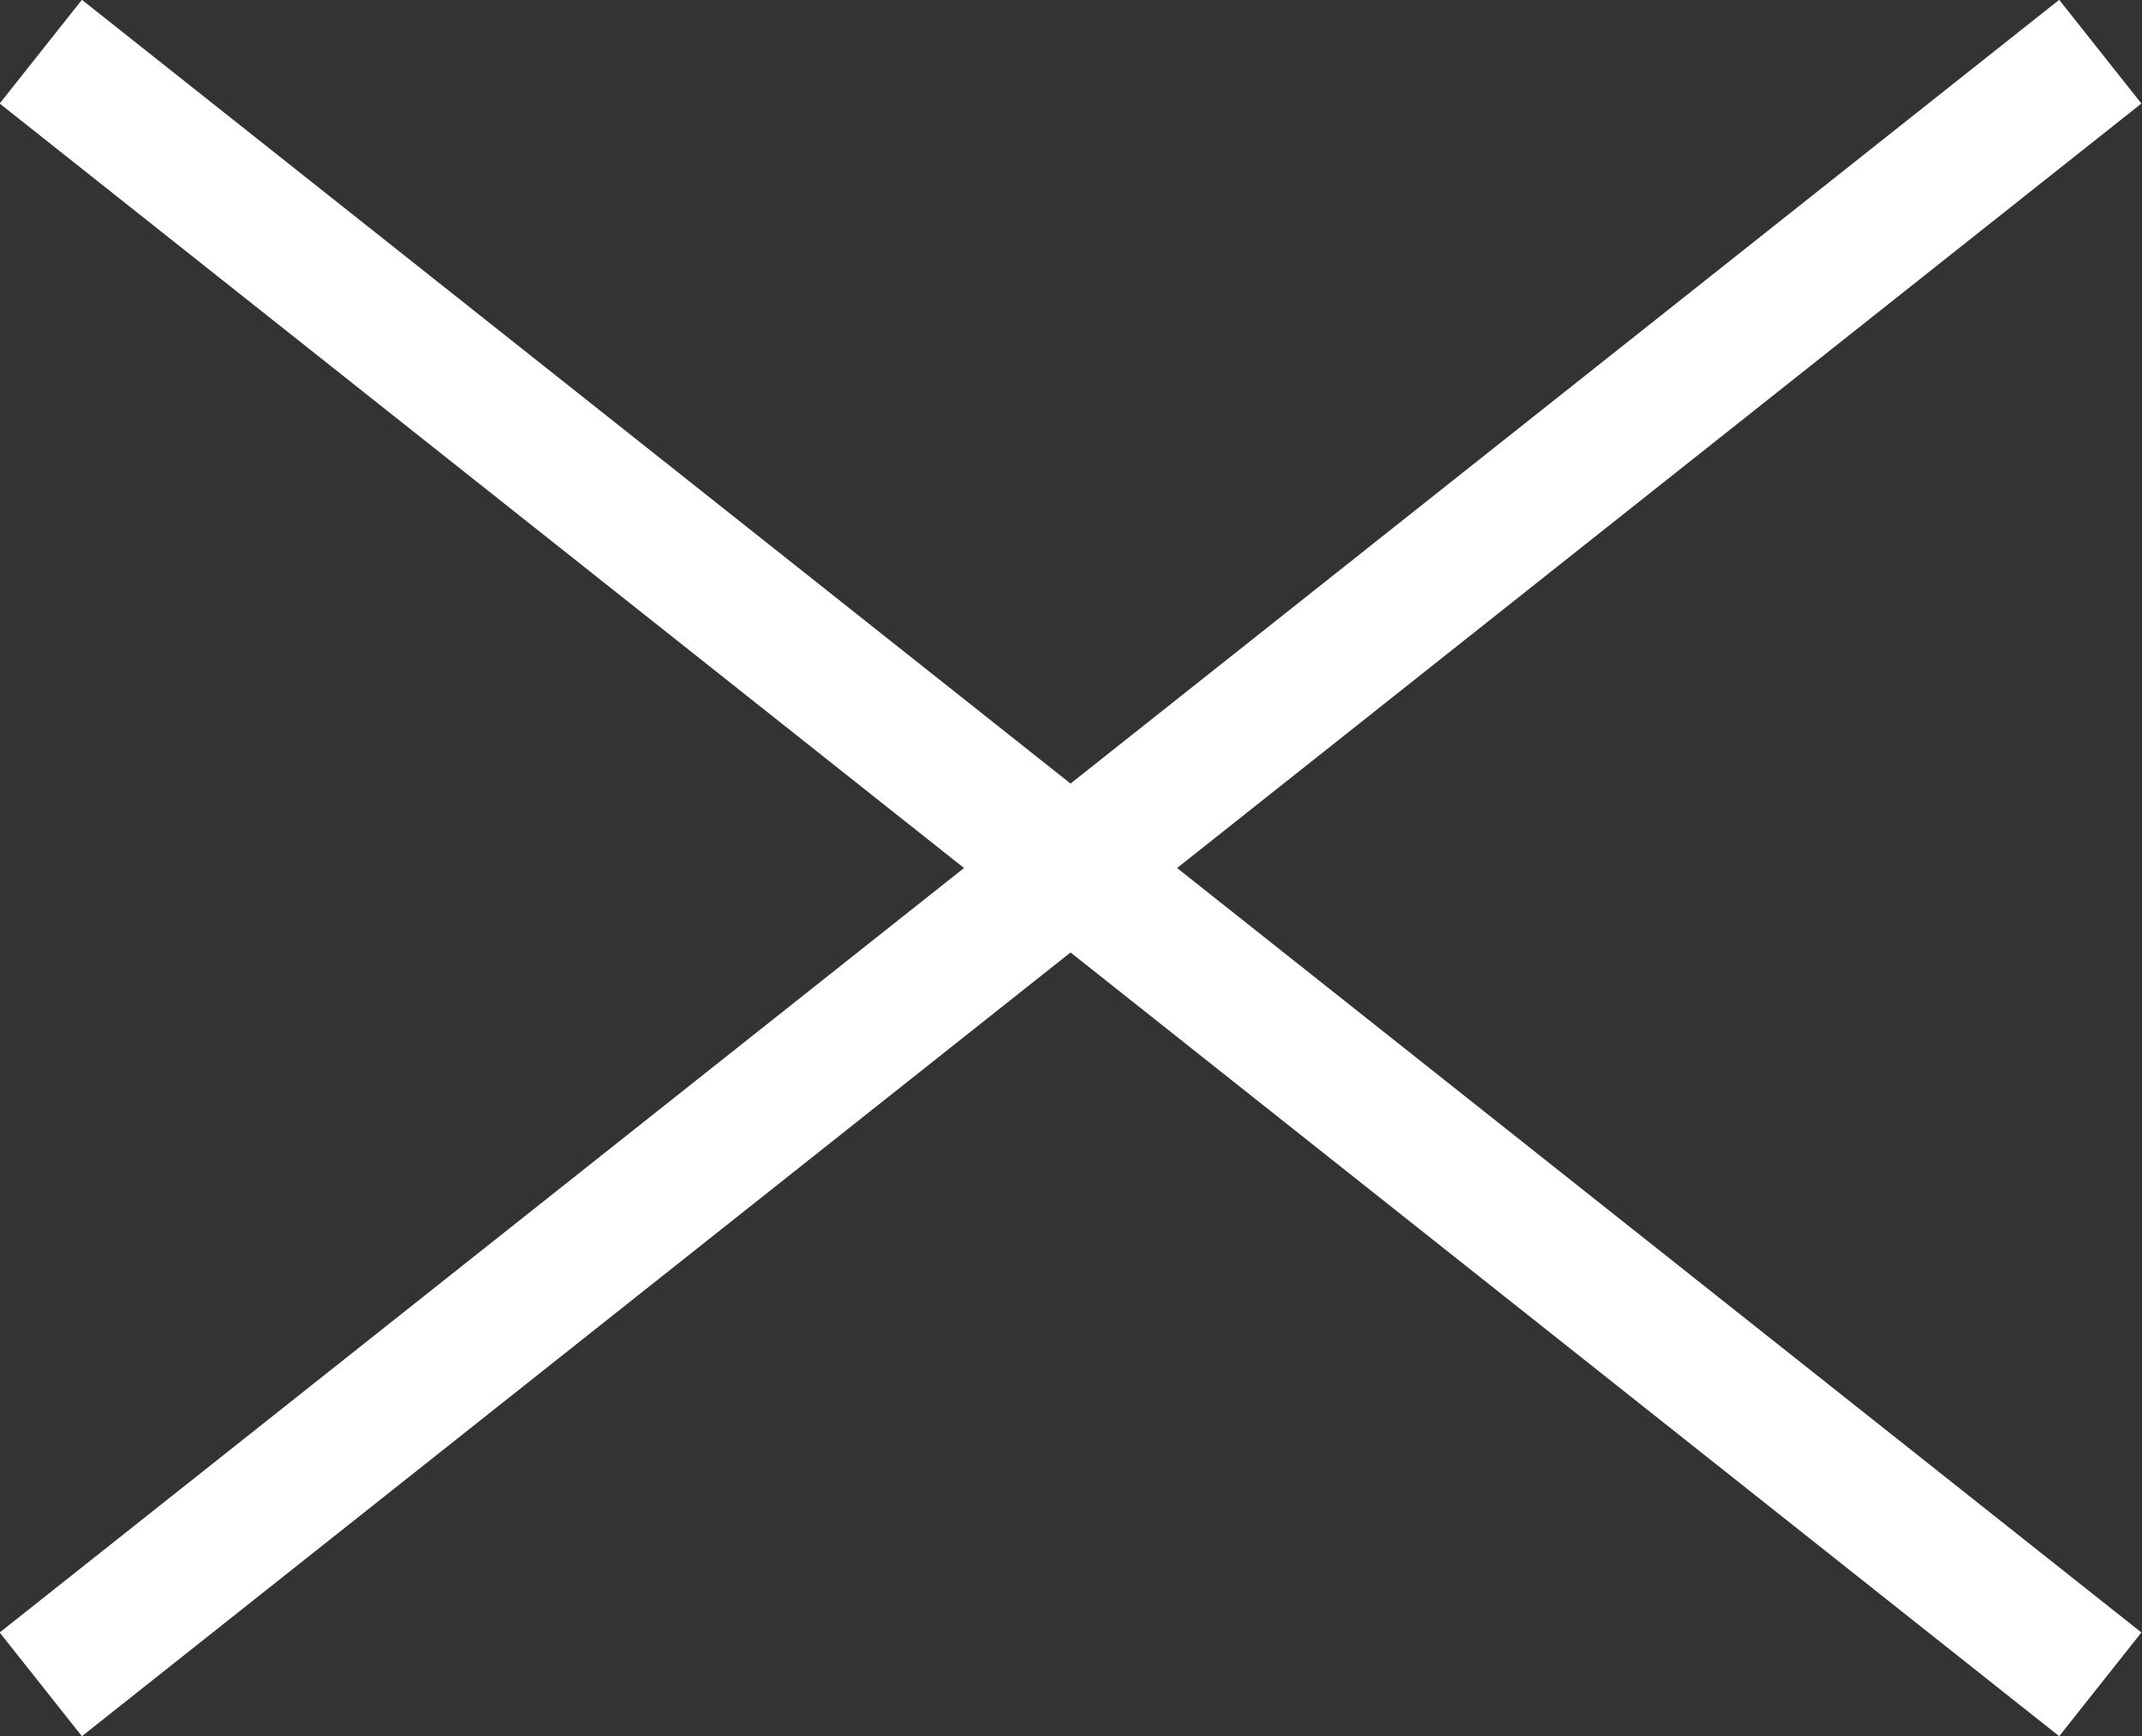
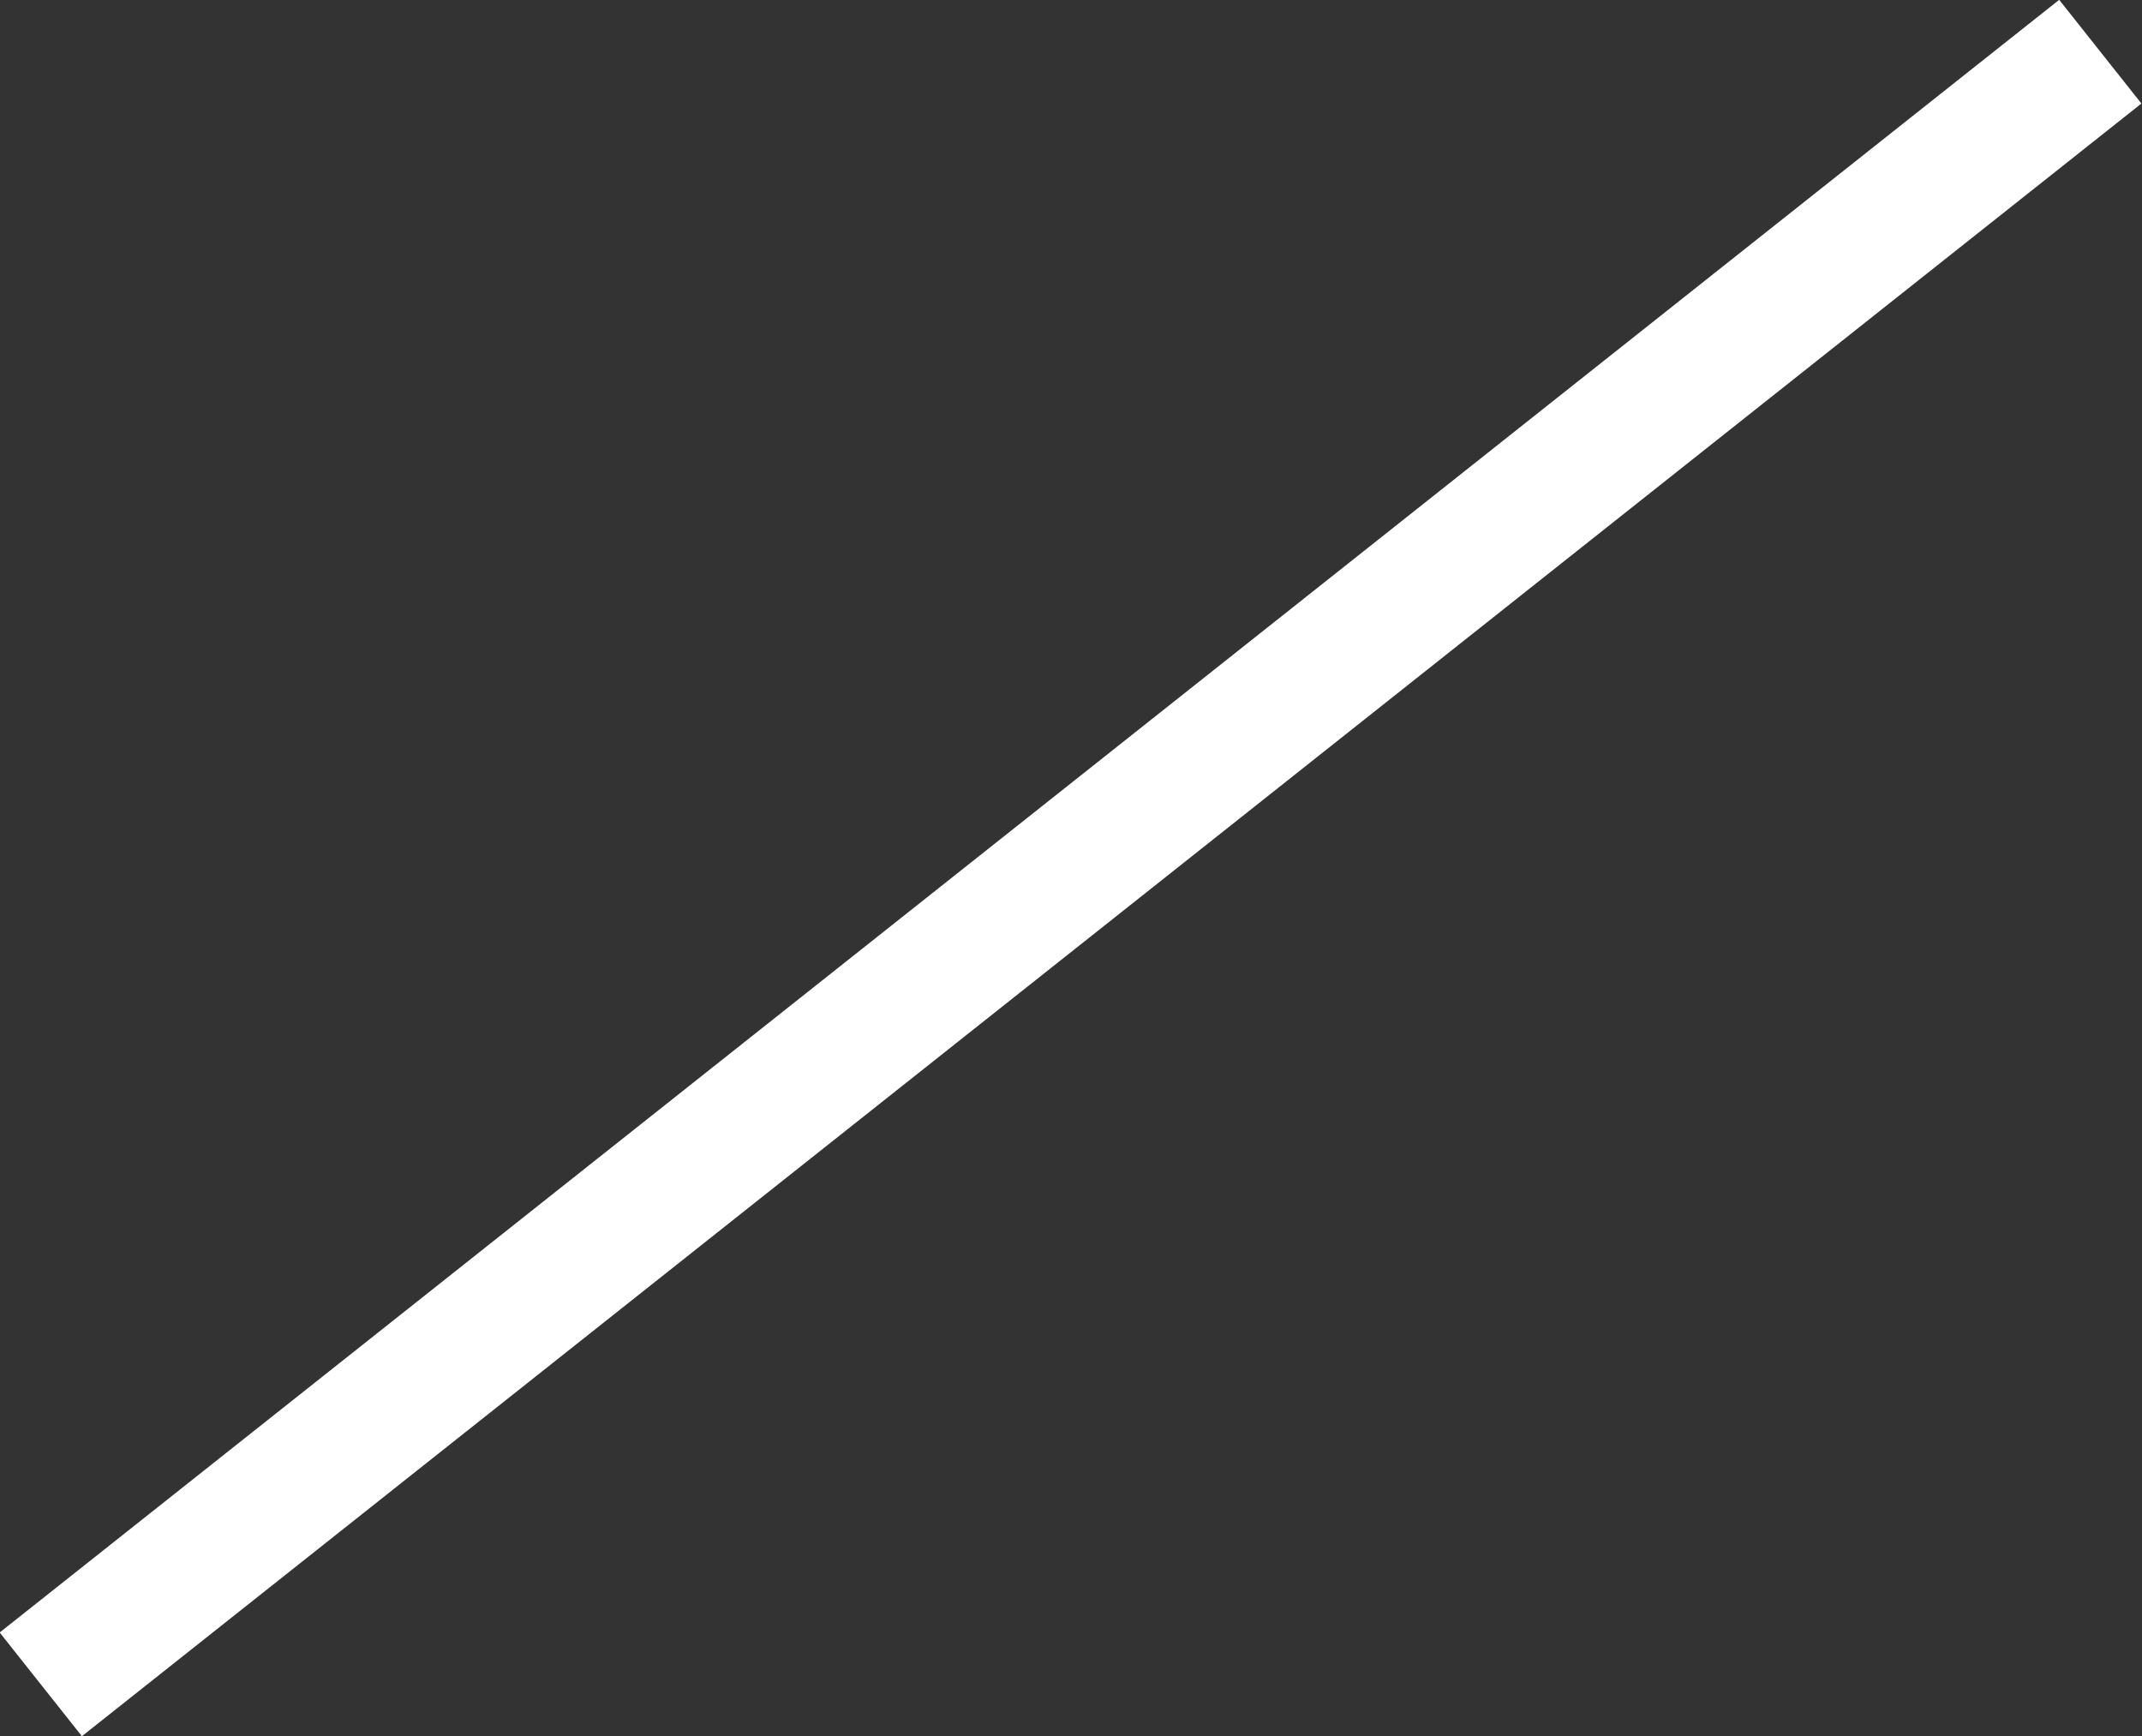
<svg xmlns="http://www.w3.org/2000/svg" id="Livello_2" data-name="Livello 2" viewBox="0 0 23.63 19.15">
  <rect x="0" y="0" width="23.63" height="19.15" fill="#333333" stroke="none" />
  <defs>
    <style>
      .cls-1 {
        fill: none;
        stroke: #fff;
        stroke-miterlimit: 10;
        stroke-width: 1.46px;
      }
    </style>
  </defs>
  <g id="Layer_1" data-name="Layer 1">
    <g>
-       <line class="cls-1" x1=".45" y1=".57" x2="23.17" y2="18.58" />
      <line class="cls-1" x1="23.17" y1=".57" x2=".45" y2="18.58" />
    </g>
  </g>
</svg>